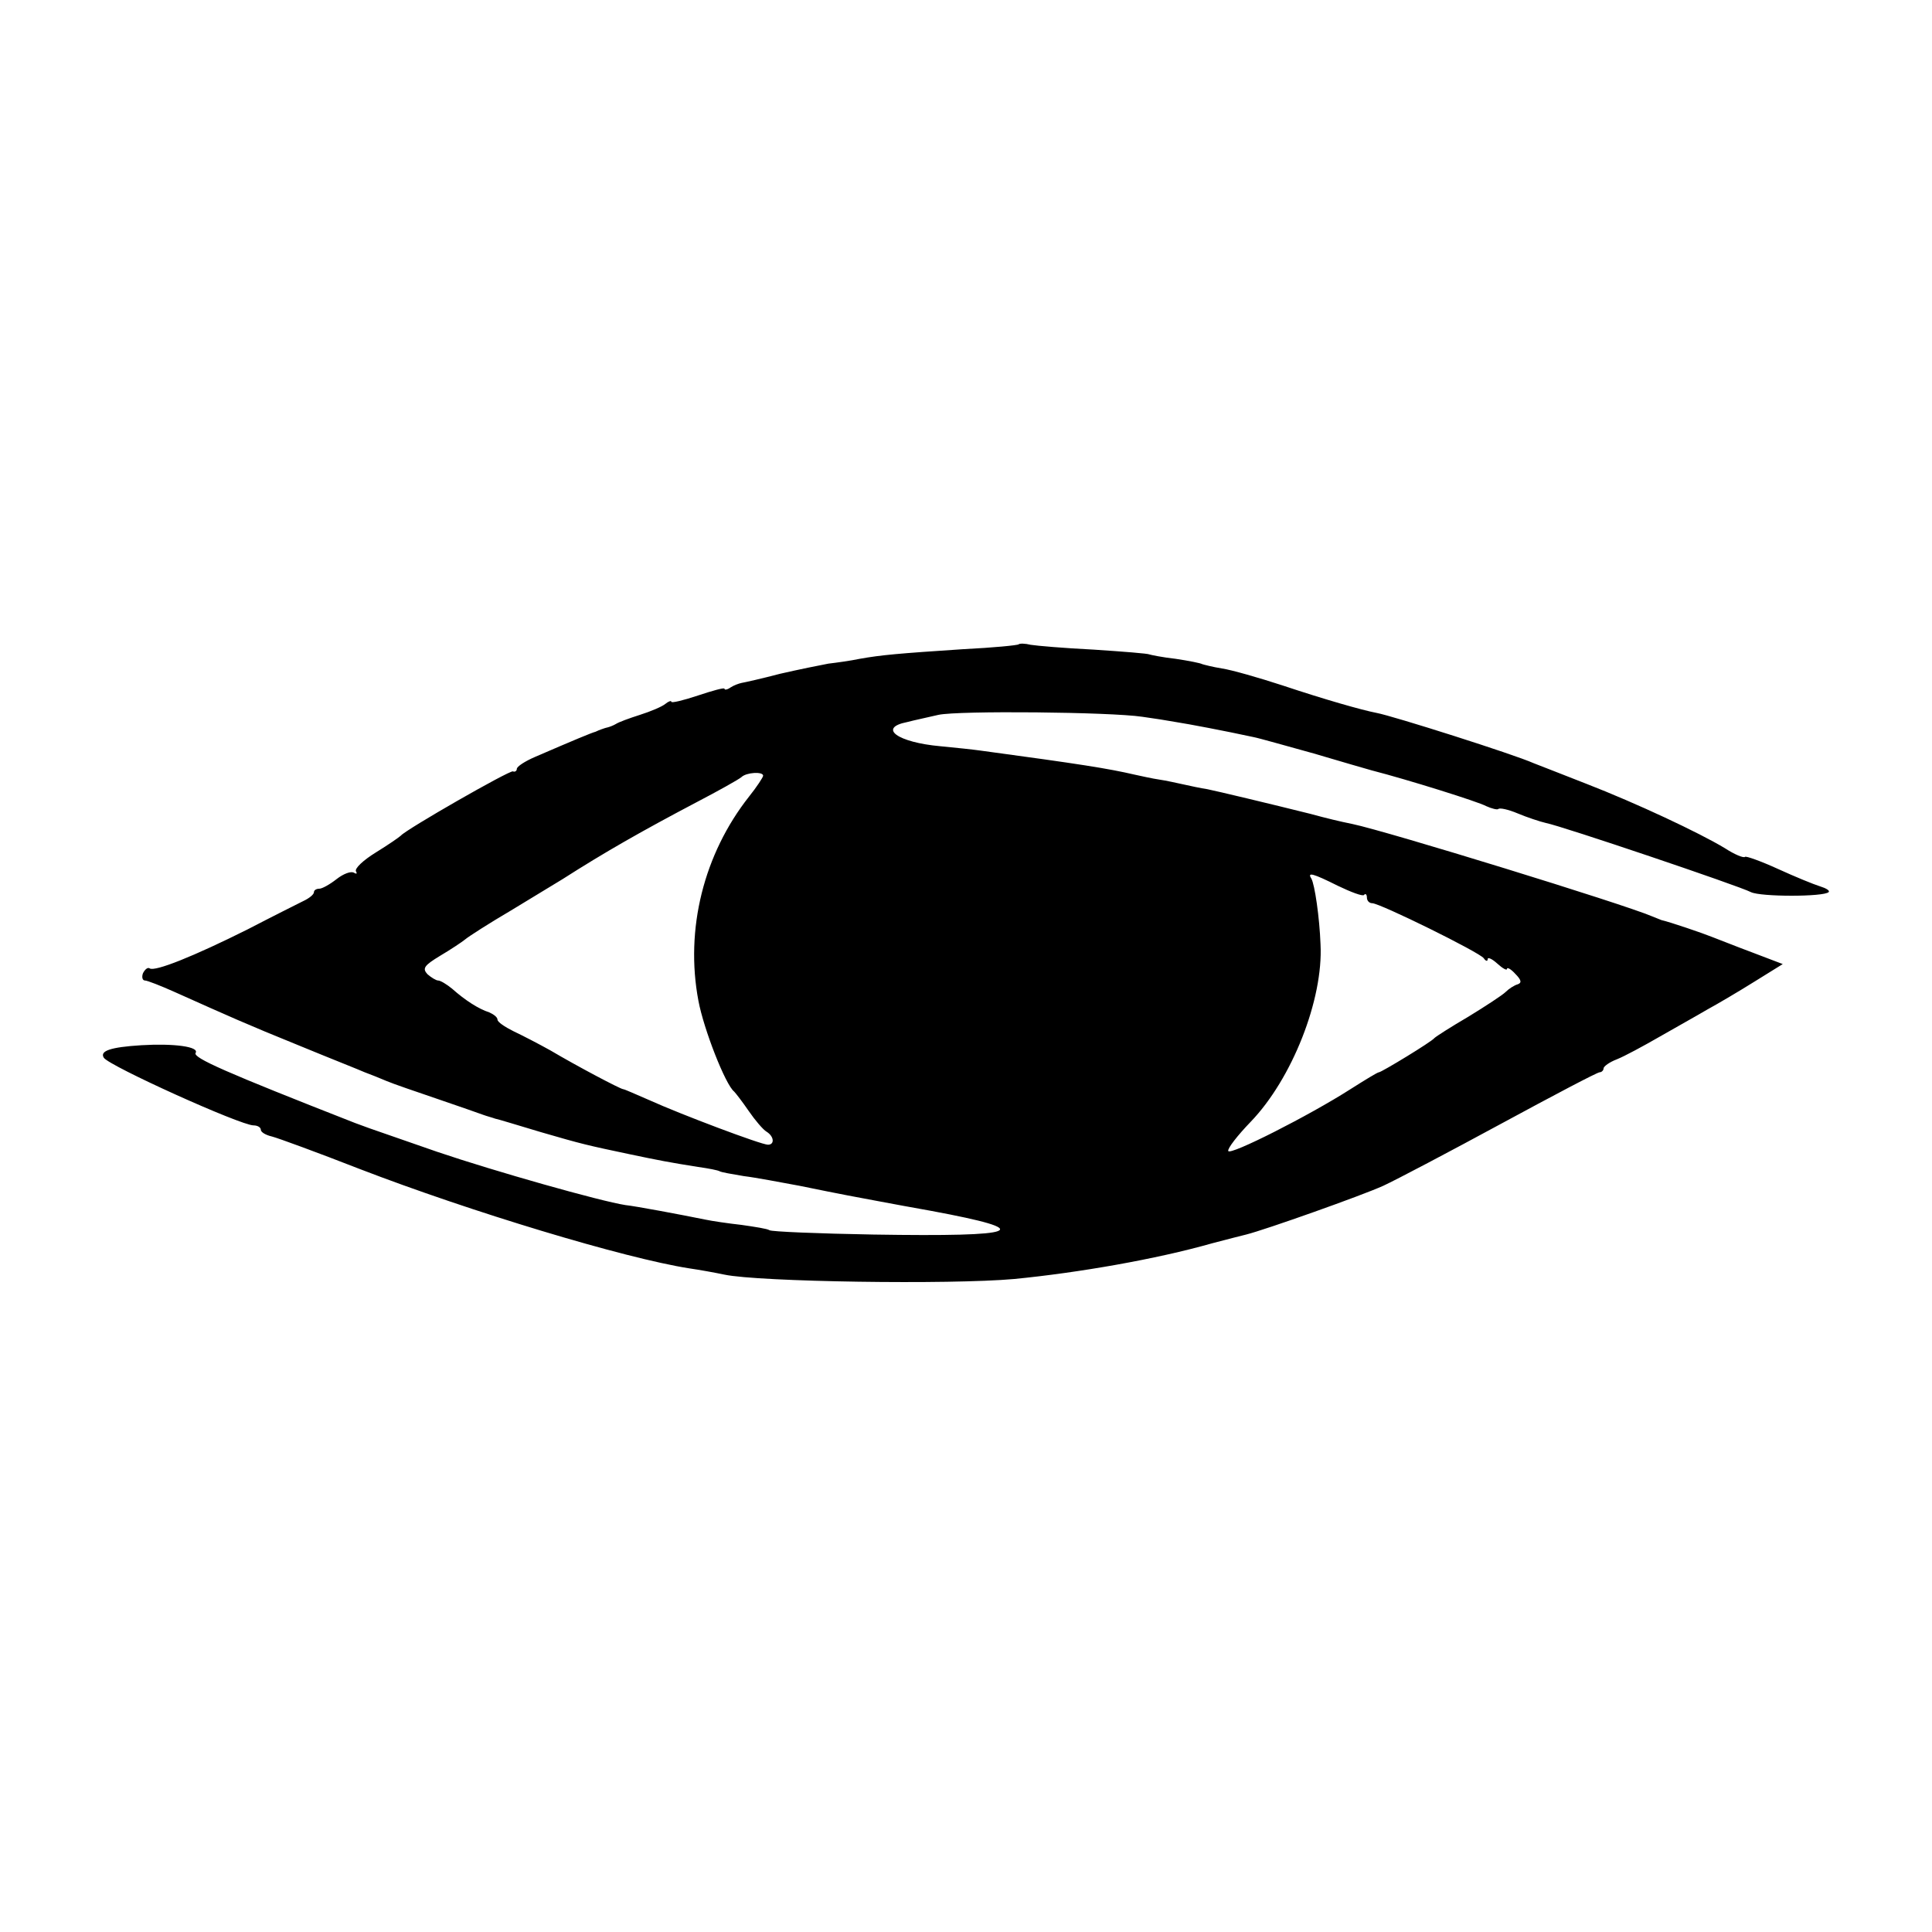
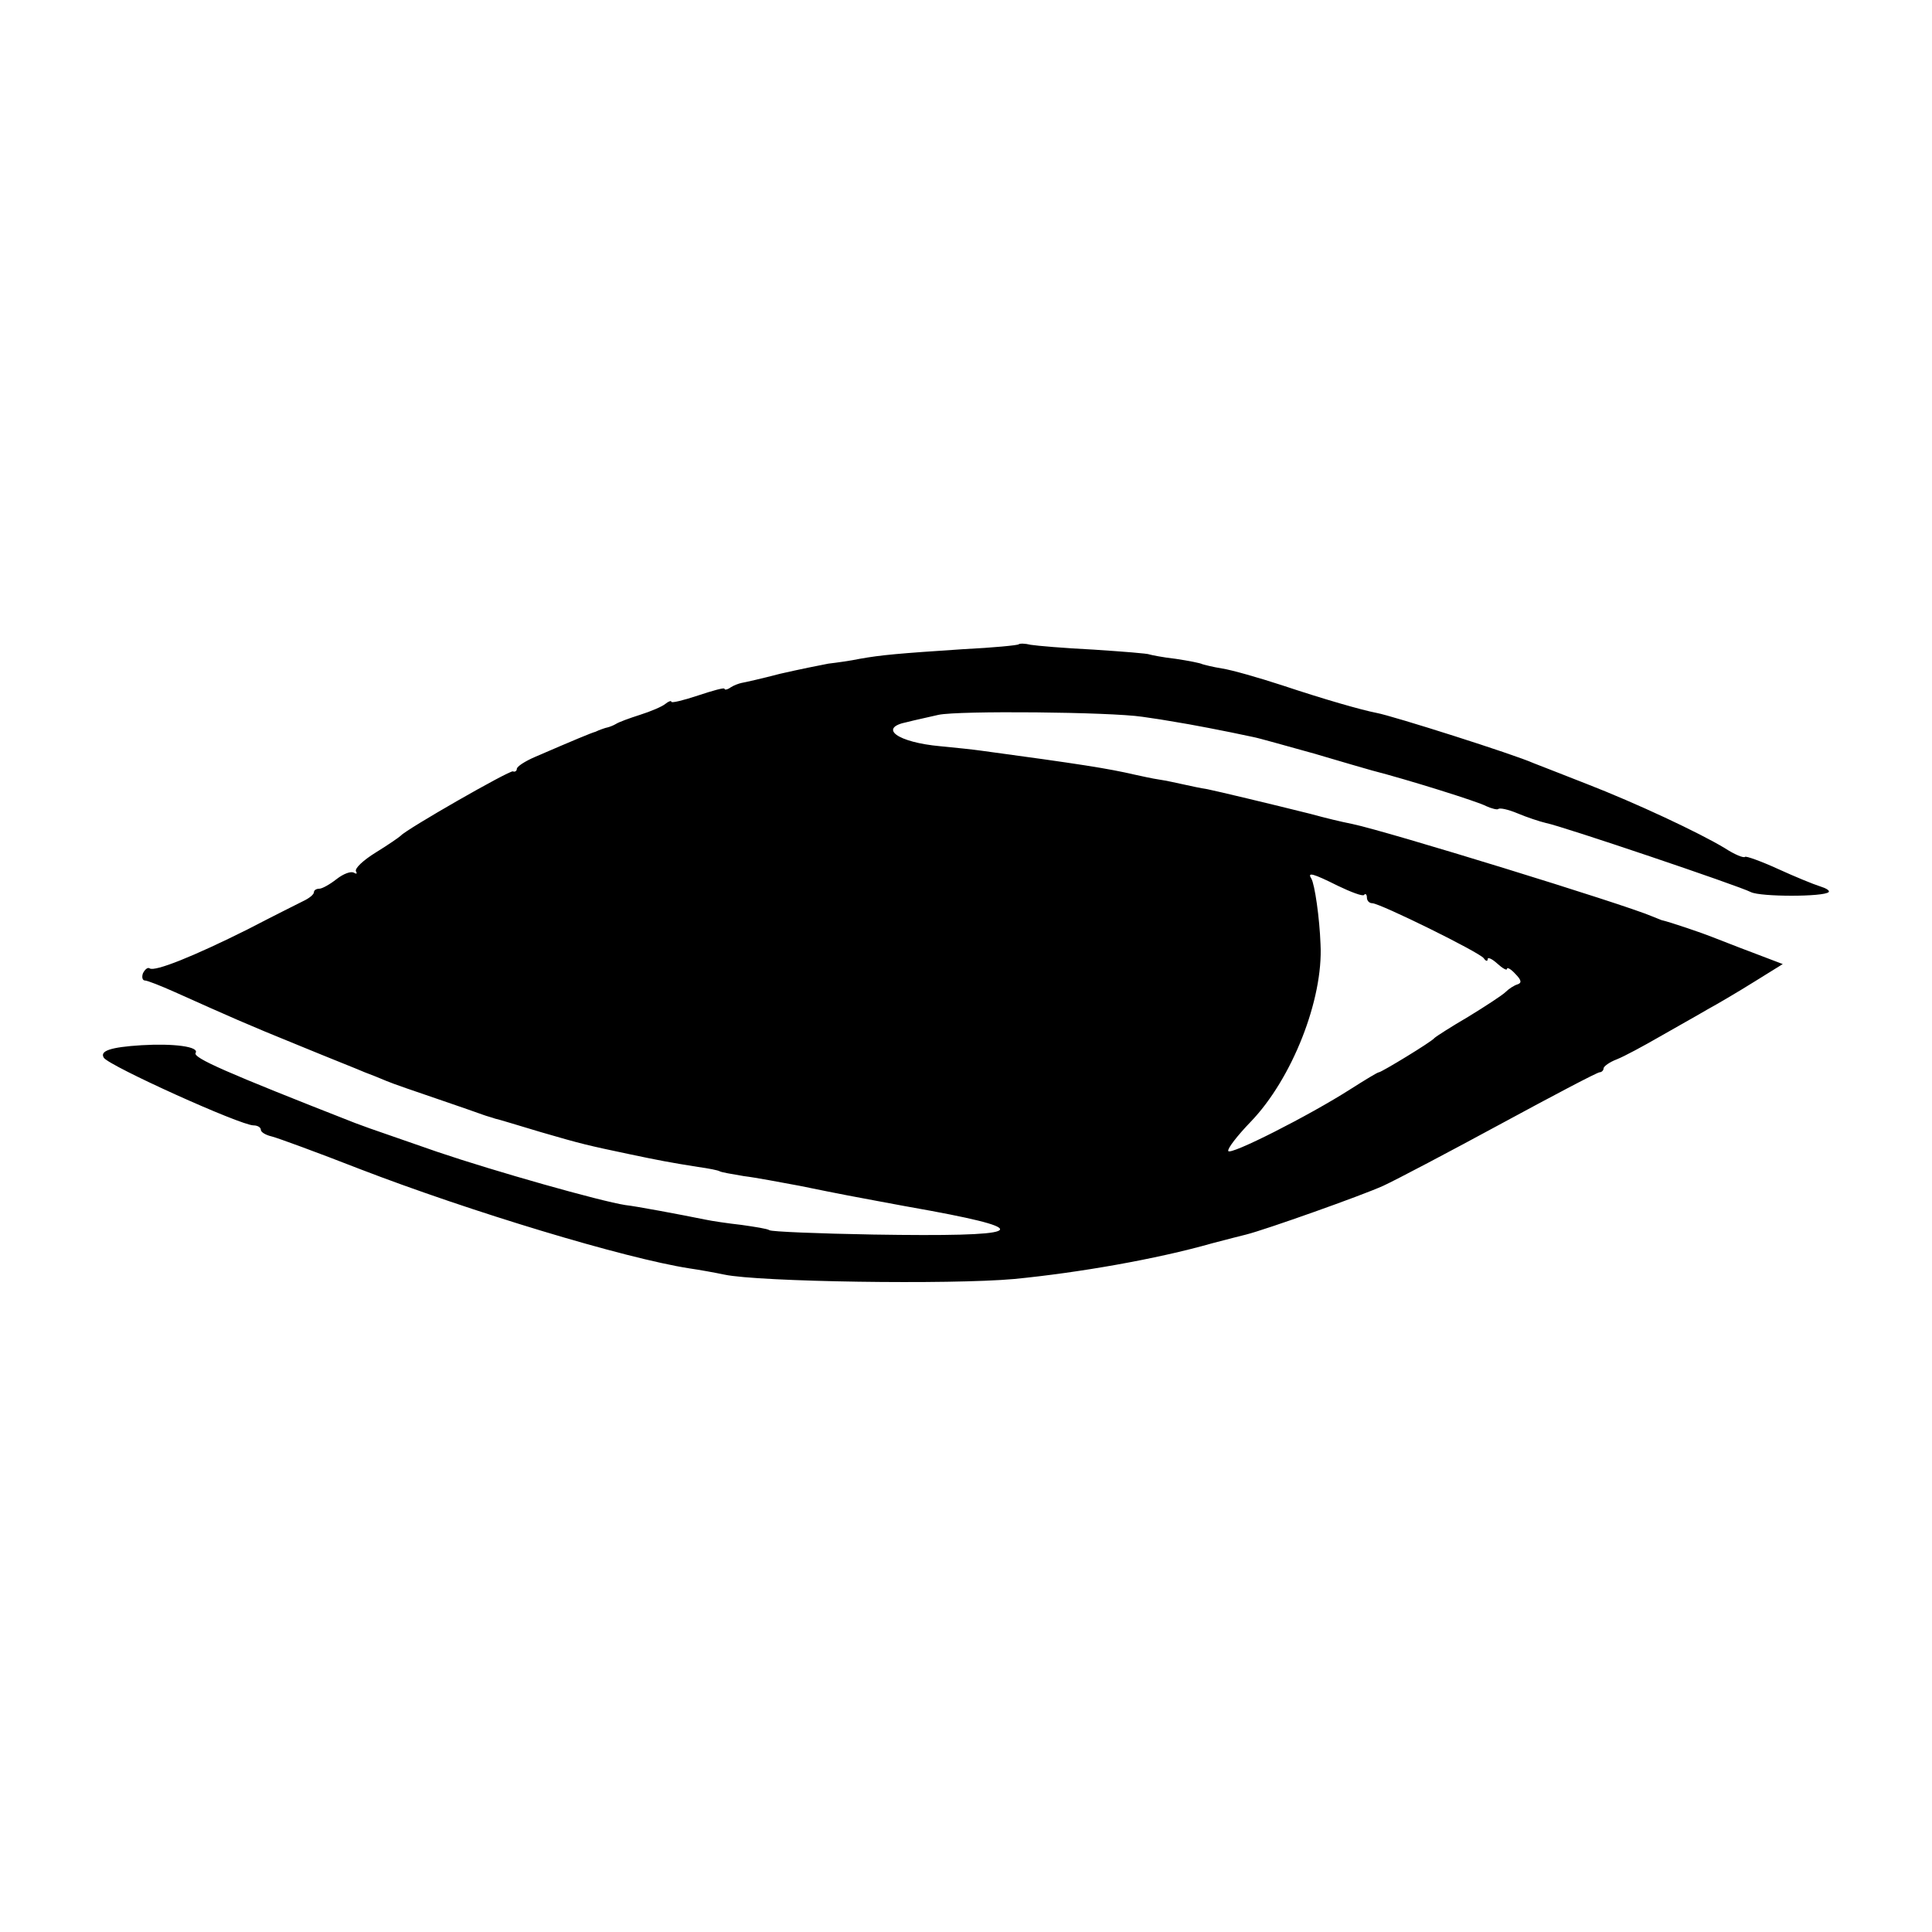
<svg xmlns="http://www.w3.org/2000/svg" version="1.0" width="400pt" height="400pt" viewBox="0 0 400 400" preserveAspectRatio="xMidYMid meet">
  <g transform="translate(0,400) scale(0.1,-0.1)" fill="#000000" stroke="none">
-     <path d="M2109 2666 c-2 -2 -53 -7 -114 -10 -136 -9 -170 -12 -215 -20 -19 -4 -48 -8 -65 -10 -16 -3 -61 -12 -100 -21 -38 -10 -74 -18 -80 -19 -5 -1 -16 -5 -22 -9 -7 -5 -13 -6 -13 -3 0 3 -25 -4 -55 -14 -30 -10 -55 -16 -55 -13 0 3 -6 1 -12 -4 -7 -6 -31 -16 -53 -23 -22 -7 -44 -15 -50 -19 -5 -3 -13 -6 -17 -7 -5 -1 -10 -3 -13 -4 -3 -1 -8 -3 -12 -5 -8 -2 -44 -17 -125 -52 -21 -9 -38 -20 -38 -25 0 -4 -4 -7 -8 -5 -8 2 -221 -120 -232 -133 -3 -3 -26 -19 -52 -35 -26 -16 -44 -33 -41 -39 3 -5 1 -6 -4 -3 -6 4 -22 -2 -36 -13 -14 -11 -30 -20 -36 -20 -6 0 -11 -3 -11 -7 0 -5 -10 -13 -23 -19 -12 -6 -64 -32 -114 -58 -112 -56 -192 -88 -203 -81 -4 3 -10 -2 -14 -10 -3 -8 -1 -15 4 -15 5 0 33 -11 62 -24 114 -51 147 -66 258 -111 63 -26 124 -50 135 -55 11 -4 31 -12 45 -18 14 -6 61 -22 105 -37 44 -15 87 -30 95 -33 8 -3 20 -6 25 -8 6 -1 48 -14 95 -28 86 -25 95 -27 185 -46 57 -12 83 -17 140 -26 22 -3 42 -7 45 -9 3 -2 26 -6 50 -10 25 -3 77 -13 115 -20 39 -8 84 -17 100 -20 17 -3 94 -18 173 -32 221 -41 188 -54 -120 -49 -114 2 -211 6 -215 9 -4 3 -30 7 -58 11 -27 3 -61 8 -75 11 -49 10 -145 28 -165 30 -52 8 -271 70 -389 110 -72 25 -135 47 -141 49 -5 2 -19 7 -30 11 -268 105 -336 135 -330 145 8 13 -45 20 -112 16 -65 -4 -87 -12 -78 -26 11 -17 283 -140 310 -140 8 0 15 -4 15 -9 0 -5 10 -11 23 -14 12 -3 94 -33 181 -67 231 -89 549 -185 683 -206 21 -3 54 -9 73 -13 71 -15 467 -21 600 -9 133 13 294 41 410 74 30 8 62 16 70 18 40 10 240 81 284 101 28 13 138 71 245 129 107 58 198 106 203 106 4 0 8 4 8 8 0 4 12 13 28 19 15 6 54 27 87 46 33 19 78 44 100 57 22 12 66 38 98 58 l58 36 -63 24 c-35 13 -72 28 -83 32 -17 7 -87 31 -105 35 -3 1 -12 5 -20 8 -58 25 -548 176 -620 191 -25 5 -54 12 -87 21 -80 20 -193 47 -213 51 -14 2 -36 7 -50 10 -14 3 -36 8 -50 10 -14 2 -36 7 -50 10 -56 13 -113 22 -320 50 -14 2 -51 6 -83 9 -89 8 -130 38 -69 50 15 4 44 10 65 15 42 9 355 6 422 -4 22 -3 54 -8 70 -11 26 -4 100 -18 160 -31 11 -2 67 -18 125 -34 58 -17 112 -33 120 -35 74 -19 221 -65 237 -74 11 -5 23 -8 25 -6 3 3 21 -1 40 -9 19 -8 46 -17 59 -20 32 -6 399 -130 424 -143 20 -10 151 -10 161 0 3 3 -5 8 -18 12 -13 4 -52 20 -87 36 -35 16 -66 27 -68 25 -3 -3 -22 5 -42 18 -53 32 -183 93 -286 133 -49 19 -99 39 -110 43 -40 18 -292 98 -325 104 -31 6 -108 28 -195 57 -49 16 -105 32 -125 35 -19 3 -38 8 -41 9 -3 2 -28 7 -55 11 -27 3 -51 8 -54 9 -3 2 -55 6 -115 10 -61 3 -119 8 -131 10 -12 3 -23 3 -25 1z m-529 -272 c0 -3 -13 -23 -29 -43 -94 -119 -133 -275 -105 -423 11 -59 56 -174 74 -188 3 -3 17 -21 30 -40 13 -19 30 -39 37 -43 16 -10 17 -27 3 -27 -14 0 -181 63 -245 92 -28 12 -52 23 -55 23 -7 1 -96 48 -150 80 -25 14 -60 32 -77 40 -18 9 -33 19 -33 24 0 5 -8 11 -17 15 -22 7 -50 25 -77 49 -11 9 -24 17 -29 17 -4 0 -14 6 -22 13 -11 12 -7 18 26 38 22 13 46 29 52 34 7 6 49 33 95 60 46 28 94 57 107 65 86 55 163 99 277 159 46 24 87 47 93 52 10 10 45 12 45 3z m1190 -228 c27 -13 51 -22 54 -19 3 4 6 1 6 -5 0 -7 5 -12 11 -12 16 0 223 -102 231 -114 4 -6 8 -7 8 -2 0 5 9 1 20 -9 11 -10 20 -15 20 -11 0 4 8 0 17 -10 13 -13 14 -19 5 -22 -7 -2 -18 -9 -25 -16 -6 -6 -41 -29 -77 -51 -36 -21 -67 -41 -70 -44 -6 -8 -110 -71 -115 -71 -3 0 -29 -16 -59 -35 -86 -55 -250 -138 -253 -128 -2 5 19 32 46 60 86 89 151 254 145 368 -2 55 -12 124 -19 136 -9 14 3 11 55 -15z" />
+     <path d="M2109 2666 c-2 -2 -53 -7 -114 -10 -136 -9 -170 -12 -215 -20 -19 -4 -48 -8 -65 -10 -16 -3 -61 -12 -100 -21 -38 -10 -74 -18 -80 -19 -5 -1 -16 -5 -22 -9 -7 -5 -13 -6 -13 -3 0 3 -25 -4 -55 -14 -30 -10 -55 -16 -55 -13 0 3 -6 1 -12 -4 -7 -6 -31 -16 -53 -23 -22 -7 -44 -15 -50 -19 -5 -3 -13 -6 -17 -7 -5 -1 -10 -3 -13 -4 -3 -1 -8 -3 -12 -5 -8 -2 -44 -17 -125 -52 -21 -9 -38 -20 -38 -25 0 -4 -4 -7 -8 -5 -8 2 -221 -120 -232 -133 -3 -3 -26 -19 -52 -35 -26 -16 -44 -33 -41 -39 3 -5 1 -6 -4 -3 -6 4 -22 -2 -36 -13 -14 -11 -30 -20 -36 -20 -6 0 -11 -3 -11 -7 0 -5 -10 -13 -23 -19 -12 -6 -64 -32 -114 -58 -112 -56 -192 -88 -203 -81 -4 3 -10 -2 -14 -10 -3 -8 -1 -15 4 -15 5 0 33 -11 62 -24 114 -51 147 -66 258 -111 63 -26 124 -50 135 -55 11 -4 31 -12 45 -18 14 -6 61 -22 105 -37 44 -15 87 -30 95 -33 8 -3 20 -6 25 -8 6 -1 48 -14 95 -28 86 -25 95 -27 185 -46 57 -12 83 -17 140 -26 22 -3 42 -7 45 -9 3 -2 26 -6 50 -10 25 -3 77 -13 115 -20 39 -8 84 -17 100 -20 17 -3 94 -18 173 -32 221 -41 188 -54 -120 -49 -114 2 -211 6 -215 9 -4 3 -30 7 -58 11 -27 3 -61 8 -75 11 -49 10 -145 28 -165 30 -52 8 -271 70 -389 110 -72 25 -135 47 -141 49 -5 2 -19 7 -30 11 -268 105 -336 135 -330 145 8 13 -45 20 -112 16 -65 -4 -87 -12 -78 -26 11 -17 283 -140 310 -140 8 0 15 -4 15 -9 0 -5 10 -11 23 -14 12 -3 94 -33 181 -67 231 -89 549 -185 683 -206 21 -3 54 -9 73 -13 71 -15 467 -21 600 -9 133 13 294 41 410 74 30 8 62 16 70 18 40 10 240 81 284 101 28 13 138 71 245 129 107 58 198 106 203 106 4 0 8 4 8 8 0 4 12 13 28 19 15 6 54 27 87 46 33 19 78 44 100 57 22 12 66 38 98 58 l58 36 -63 24 c-35 13 -72 28 -83 32 -17 7 -87 31 -105 35 -3 1 -12 5 -20 8 -58 25 -548 176 -620 191 -25 5 -54 12 -87 21 -80 20 -193 47 -213 51 -14 2 -36 7 -50 10 -14 3 -36 8 -50 10 -14 2 -36 7 -50 10 -56 13 -113 22 -320 50 -14 2 -51 6 -83 9 -89 8 -130 38 -69 50 15 4 44 10 65 15 42 9 355 6 422 -4 22 -3 54 -8 70 -11 26 -4 100 -18 160 -31 11 -2 67 -18 125 -34 58 -17 112 -33 120 -35 74 -19 221 -65 237 -74 11 -5 23 -8 25 -6 3 3 21 -1 40 -9 19 -8 46 -17 59 -20 32 -6 399 -130 424 -143 20 -10 151 -10 161 0 3 3 -5 8 -18 12 -13 4 -52 20 -87 36 -35 16 -66 27 -68 25 -3 -3 -22 5 -42 18 -53 32 -183 93 -286 133 -49 19 -99 39 -110 43 -40 18 -292 98 -325 104 -31 6 -108 28 -195 57 -49 16 -105 32 -125 35 -19 3 -38 8 -41 9 -3 2 -28 7 -55 11 -27 3 -51 8 -54 9 -3 2 -55 6 -115 10 -61 3 -119 8 -131 10 -12 3 -23 3 -25 1z m-529 -272 z m1190 -228 c27 -13 51 -22 54 -19 3 4 6 1 6 -5 0 -7 5 -12 11 -12 16 0 223 -102 231 -114 4 -6 8 -7 8 -2 0 5 9 1 20 -9 11 -10 20 -15 20 -11 0 4 8 0 17 -10 13 -13 14 -19 5 -22 -7 -2 -18 -9 -25 -16 -6 -6 -41 -29 -77 -51 -36 -21 -67 -41 -70 -44 -6 -8 -110 -71 -115 -71 -3 0 -29 -16 -59 -35 -86 -55 -250 -138 -253 -128 -2 5 19 32 46 60 86 89 151 254 145 368 -2 55 -12 124 -19 136 -9 14 3 11 55 -15z" />
  </g>
</svg>